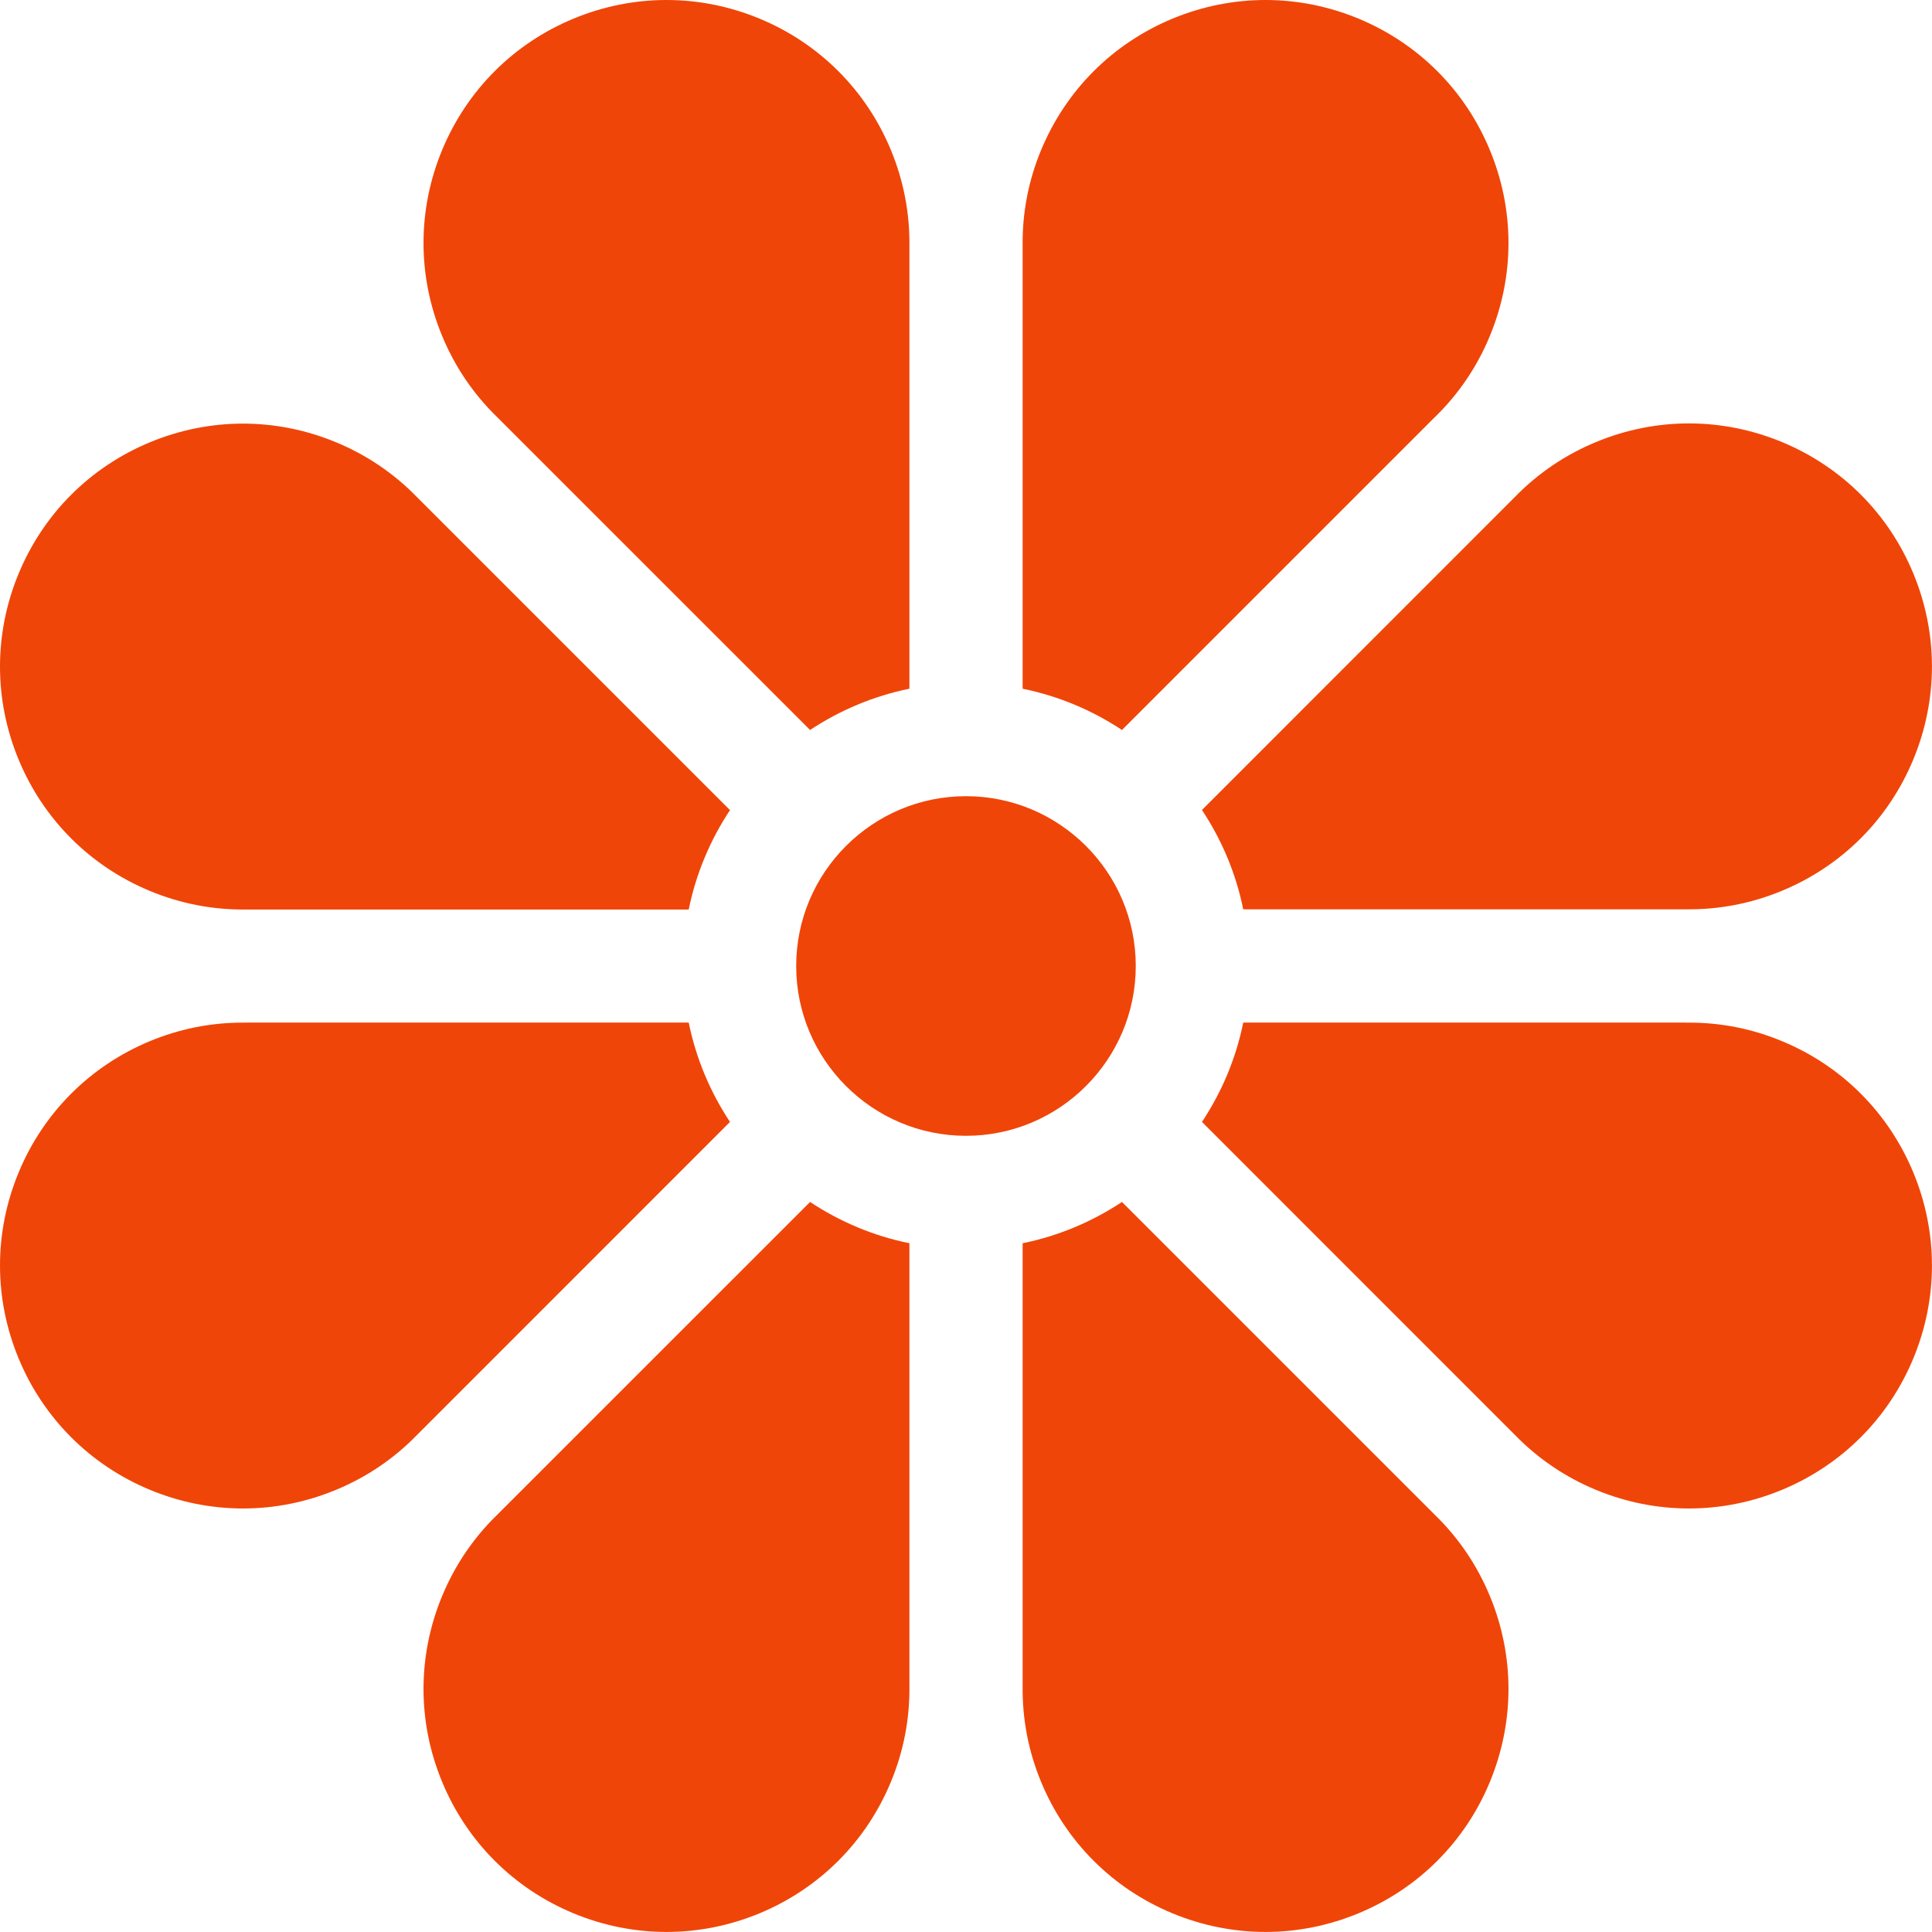
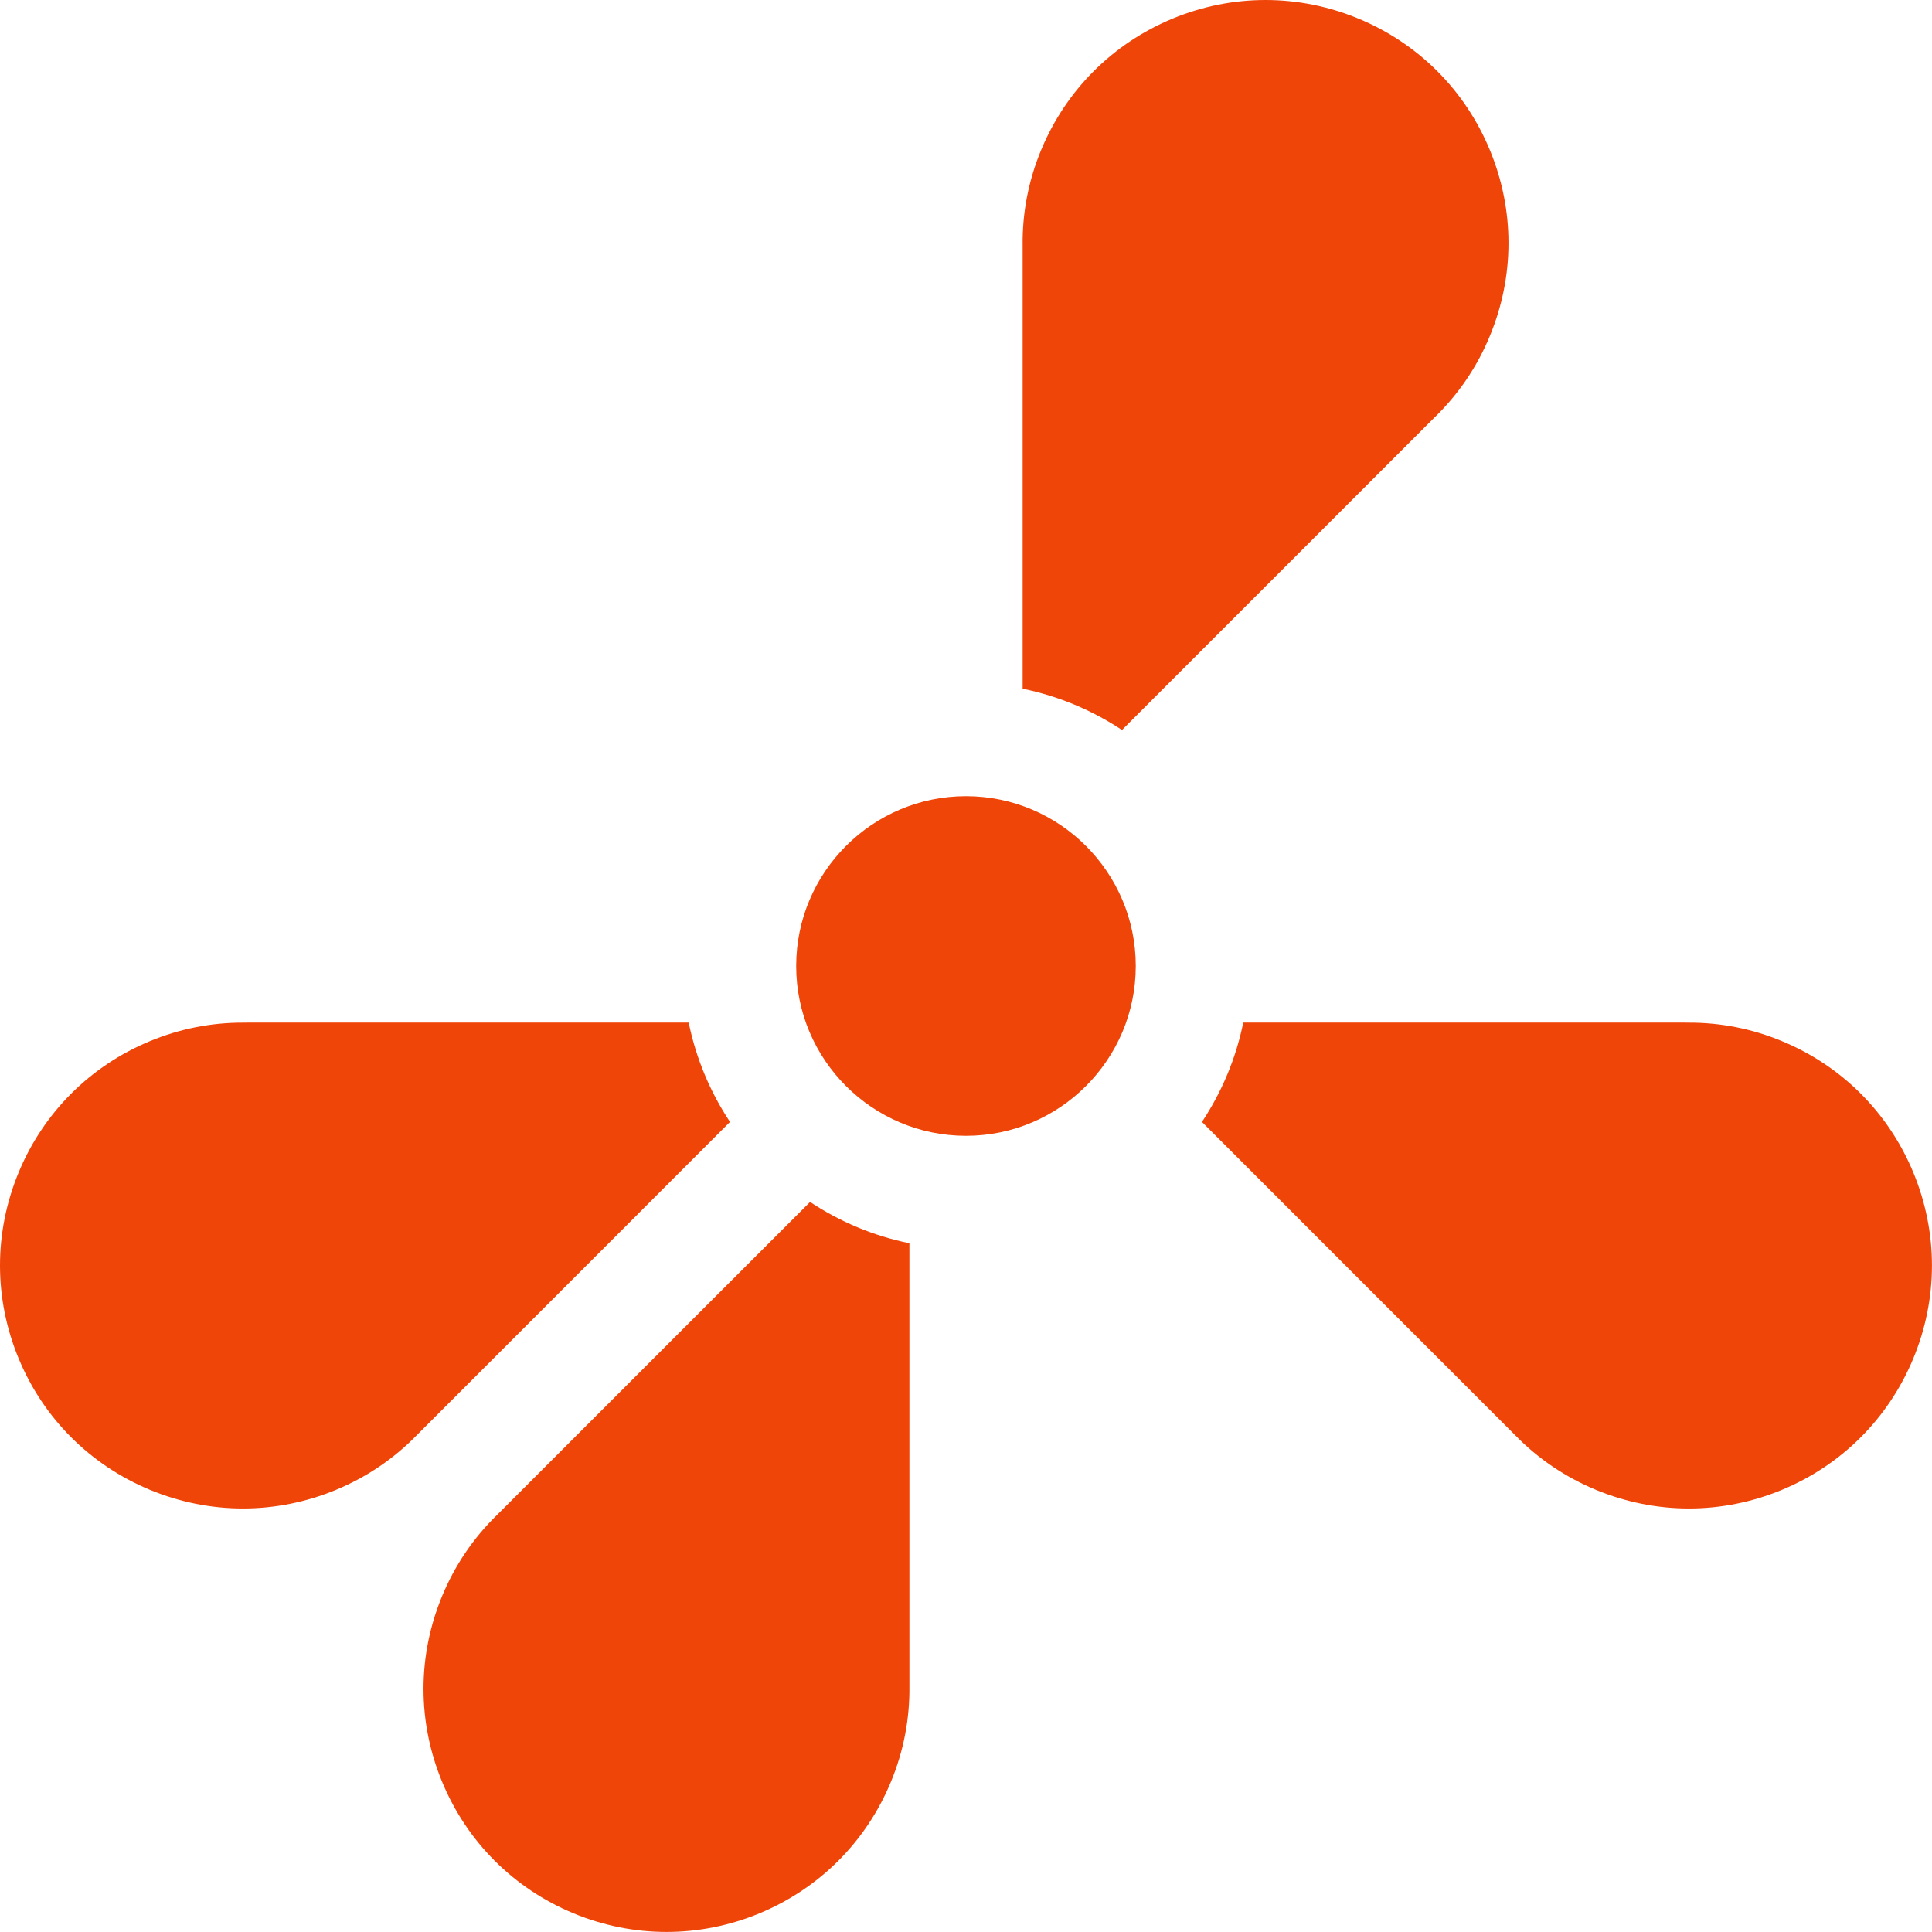
<svg xmlns="http://www.w3.org/2000/svg" width="38" height="38" viewBox="0 0 38 38" fill="none">
  <g clip-path="url(#clip0_234_39229)">
-     <path d="M28.223 29.796L22.068 23.641C21.483 24.028 20.823 24.309 20.114 24.453V33.133C20.114 33.144 20.113 33.155 20.114 33.166C20.106 33.813 20.228 34.446 20.477 35.048C20.965 36.227 21.884 37.145 23.062 37.633C24.241 38.121 25.54 38.121 26.718 37.633C27.897 37.145 28.816 36.227 29.304 35.048C29.792 33.869 29.792 32.57 29.304 31.392C29.053 30.787 28.69 30.25 28.223 29.796Z" fill="#F04508" />
    <path d="M17.887 33.16C17.887 33.157 17.887 33.153 17.887 33.15V24.453C17.177 24.309 16.517 24.028 15.933 23.641L9.793 29.78C9.788 29.785 9.782 29.791 9.777 29.796C9.31 30.25 8.947 30.787 8.696 31.392C8.208 32.57 8.208 33.869 8.696 35.047C9.184 36.226 10.103 37.144 11.281 37.633C12.46 38.121 13.759 38.121 14.938 37.633C16.116 37.144 17.035 36.226 17.523 35.047C17.773 34.444 17.895 33.809 17.887 33.16Z" fill="#F04508" />
    <path d="M35.047 20.477C34.459 20.233 33.84 20.111 33.208 20.114C33.186 20.114 33.163 20.114 33.14 20.113H24.453C24.309 20.823 24.028 21.483 23.641 22.067L29.78 28.207C29.785 28.212 29.79 28.218 29.796 28.223C30.25 28.69 30.787 29.053 31.391 29.304C32.57 29.792 33.869 29.792 35.047 29.304C36.226 28.815 37.144 27.897 37.633 26.718C38.121 25.54 38.121 24.241 37.633 23.062C37.144 21.884 36.227 20.965 35.047 20.477Z" fill="#F04508" />
    <path d="M6.607 29.304C7.213 29.053 7.749 28.69 8.203 28.223L14.358 22.067C13.971 21.483 13.691 20.823 13.546 20.113H4.867C4.837 20.114 4.807 20.114 4.777 20.114C4.15 20.113 3.536 20.235 2.951 20.477C1.773 20.965 0.854 21.884 0.366 23.062C-0.122 24.241 -0.122 25.54 0.366 26.718C0.854 27.897 1.773 28.815 2.951 29.304C4.13 29.792 5.429 29.792 6.607 29.304Z" fill="#F04508" />
-     <path d="M2.951 17.525C3.555 17.775 4.191 17.897 4.838 17.889H4.849H13.546C13.691 17.179 13.971 16.518 14.358 15.934L8.219 9.795C8.214 9.79 8.208 9.784 8.203 9.779C7.749 9.312 7.213 8.949 6.607 8.698C5.429 8.21 4.13 8.21 2.951 8.698C1.773 9.186 0.854 10.105 0.366 11.283C-0.122 12.462 -0.122 13.761 0.366 14.94C0.854 16.118 1.773 17.037 2.951 17.525Z" fill="#F04508" />
-     <path d="M31.392 8.694C30.787 8.945 30.25 9.308 29.796 9.775L23.641 15.931C24.028 16.515 24.309 17.175 24.453 17.885H33.132H33.168C33.814 17.892 34.447 17.77 35.048 17.521C36.227 17.033 37.145 16.115 37.633 14.936C38.121 13.757 38.121 12.459 37.633 11.28C37.145 10.101 36.227 9.183 35.048 8.694C33.869 8.206 32.57 8.206 31.392 8.694Z" fill="#F04508" />
    <path d="M22.339 19C22.339 17.158 20.841 15.66 19 15.66C17.158 15.66 15.66 17.158 15.66 19C15.66 20.842 17.158 22.34 19 22.34C20.841 22.34 22.339 20.842 22.339 19Z" fill="#F04508" />
    <path d="M20.114 4.839V4.849V13.546C20.823 13.691 21.484 13.971 22.068 14.358L28.207 8.219C28.212 8.214 28.218 8.208 28.224 8.203C28.69 7.749 29.054 7.213 29.304 6.607C29.792 5.429 29.792 4.13 29.304 2.952C28.816 1.773 27.898 0.855 26.719 0.366C25.54 -0.122 24.242 -0.122 23.063 0.366C21.884 0.855 20.966 1.773 20.477 2.952C20.227 3.555 20.105 4.19 20.114 4.839Z" fill="#F04508" />
-     <path d="M9.777 8.203L9.788 8.214L15.933 14.358C16.517 13.971 17.177 13.691 17.887 13.546V4.867C17.887 4.856 17.887 4.844 17.887 4.833C17.894 4.186 17.772 3.553 17.523 2.951C17.035 1.773 16.116 0.854 14.938 0.366C13.759 -0.122 12.46 -0.122 11.282 0.366C10.103 0.854 9.185 1.773 8.696 2.951C8.208 4.13 8.208 5.429 8.696 6.607C8.947 7.213 9.31 7.749 9.777 8.203Z" fill="#F04508" />
  </g>
  <defs>
    <clipPath id="clip0_234_39229">
      <rect width="38" height="38" fill="white" />
    </clipPath>
  </defs>
</svg>